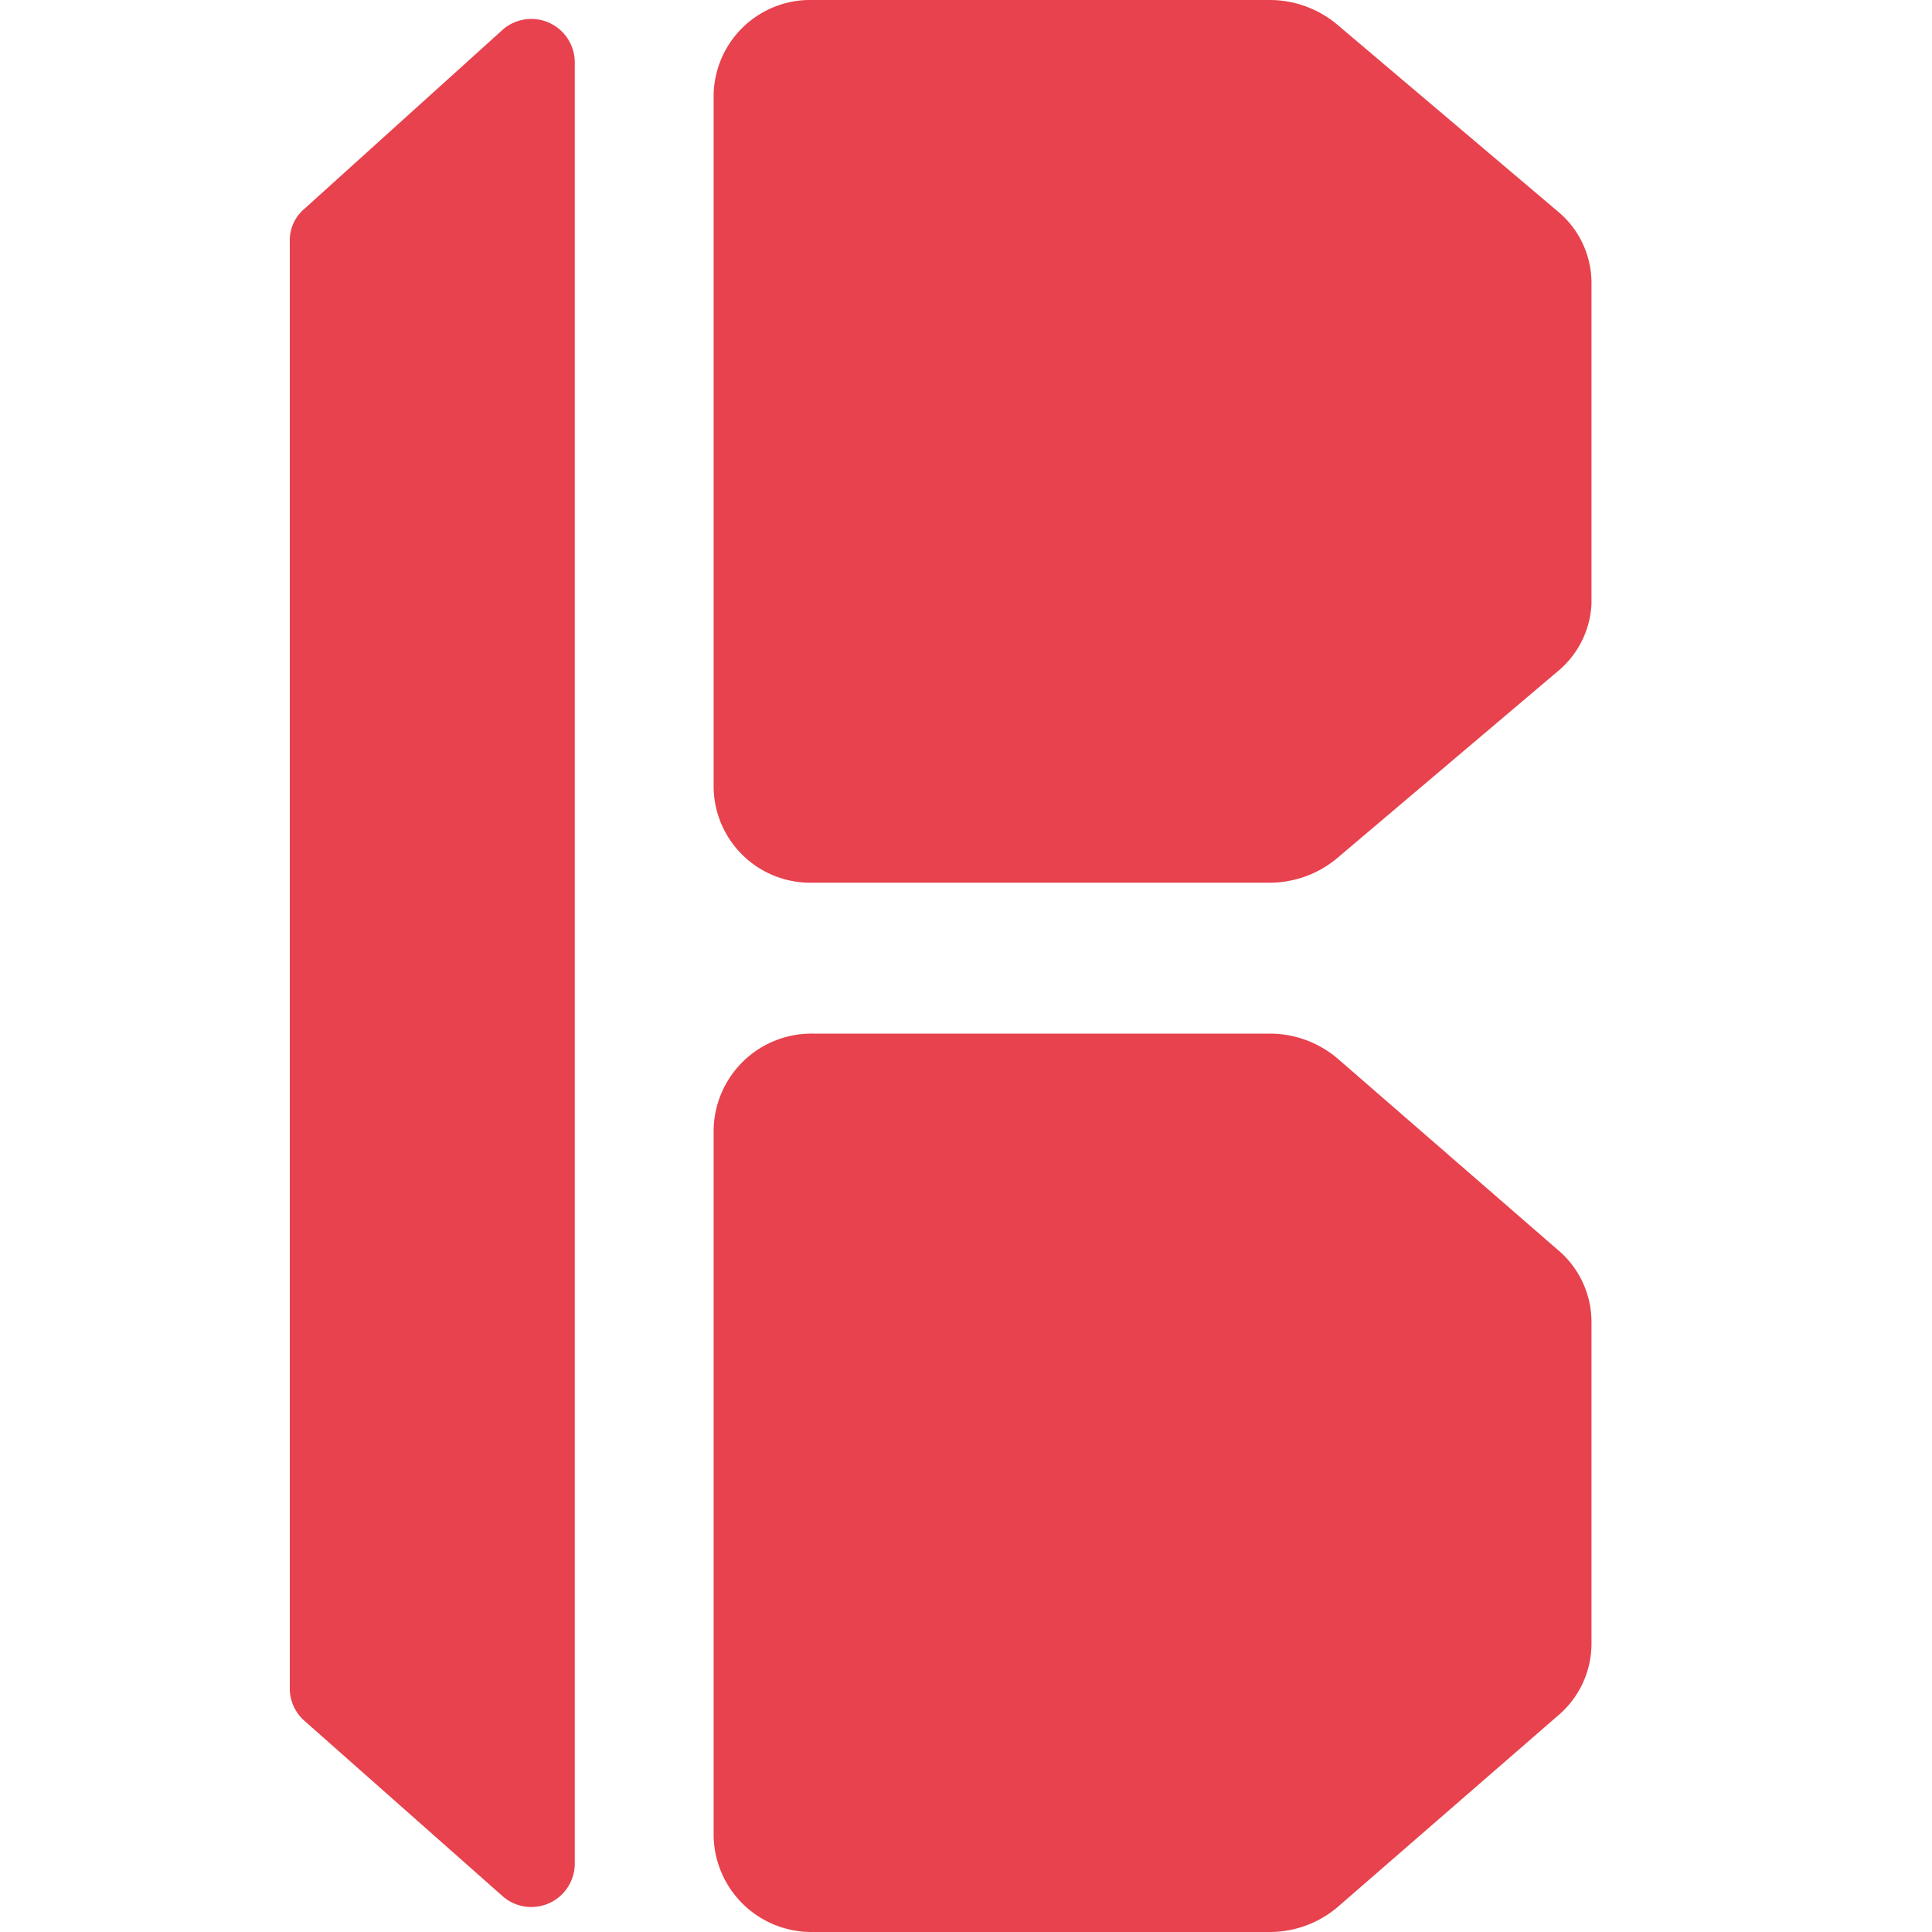
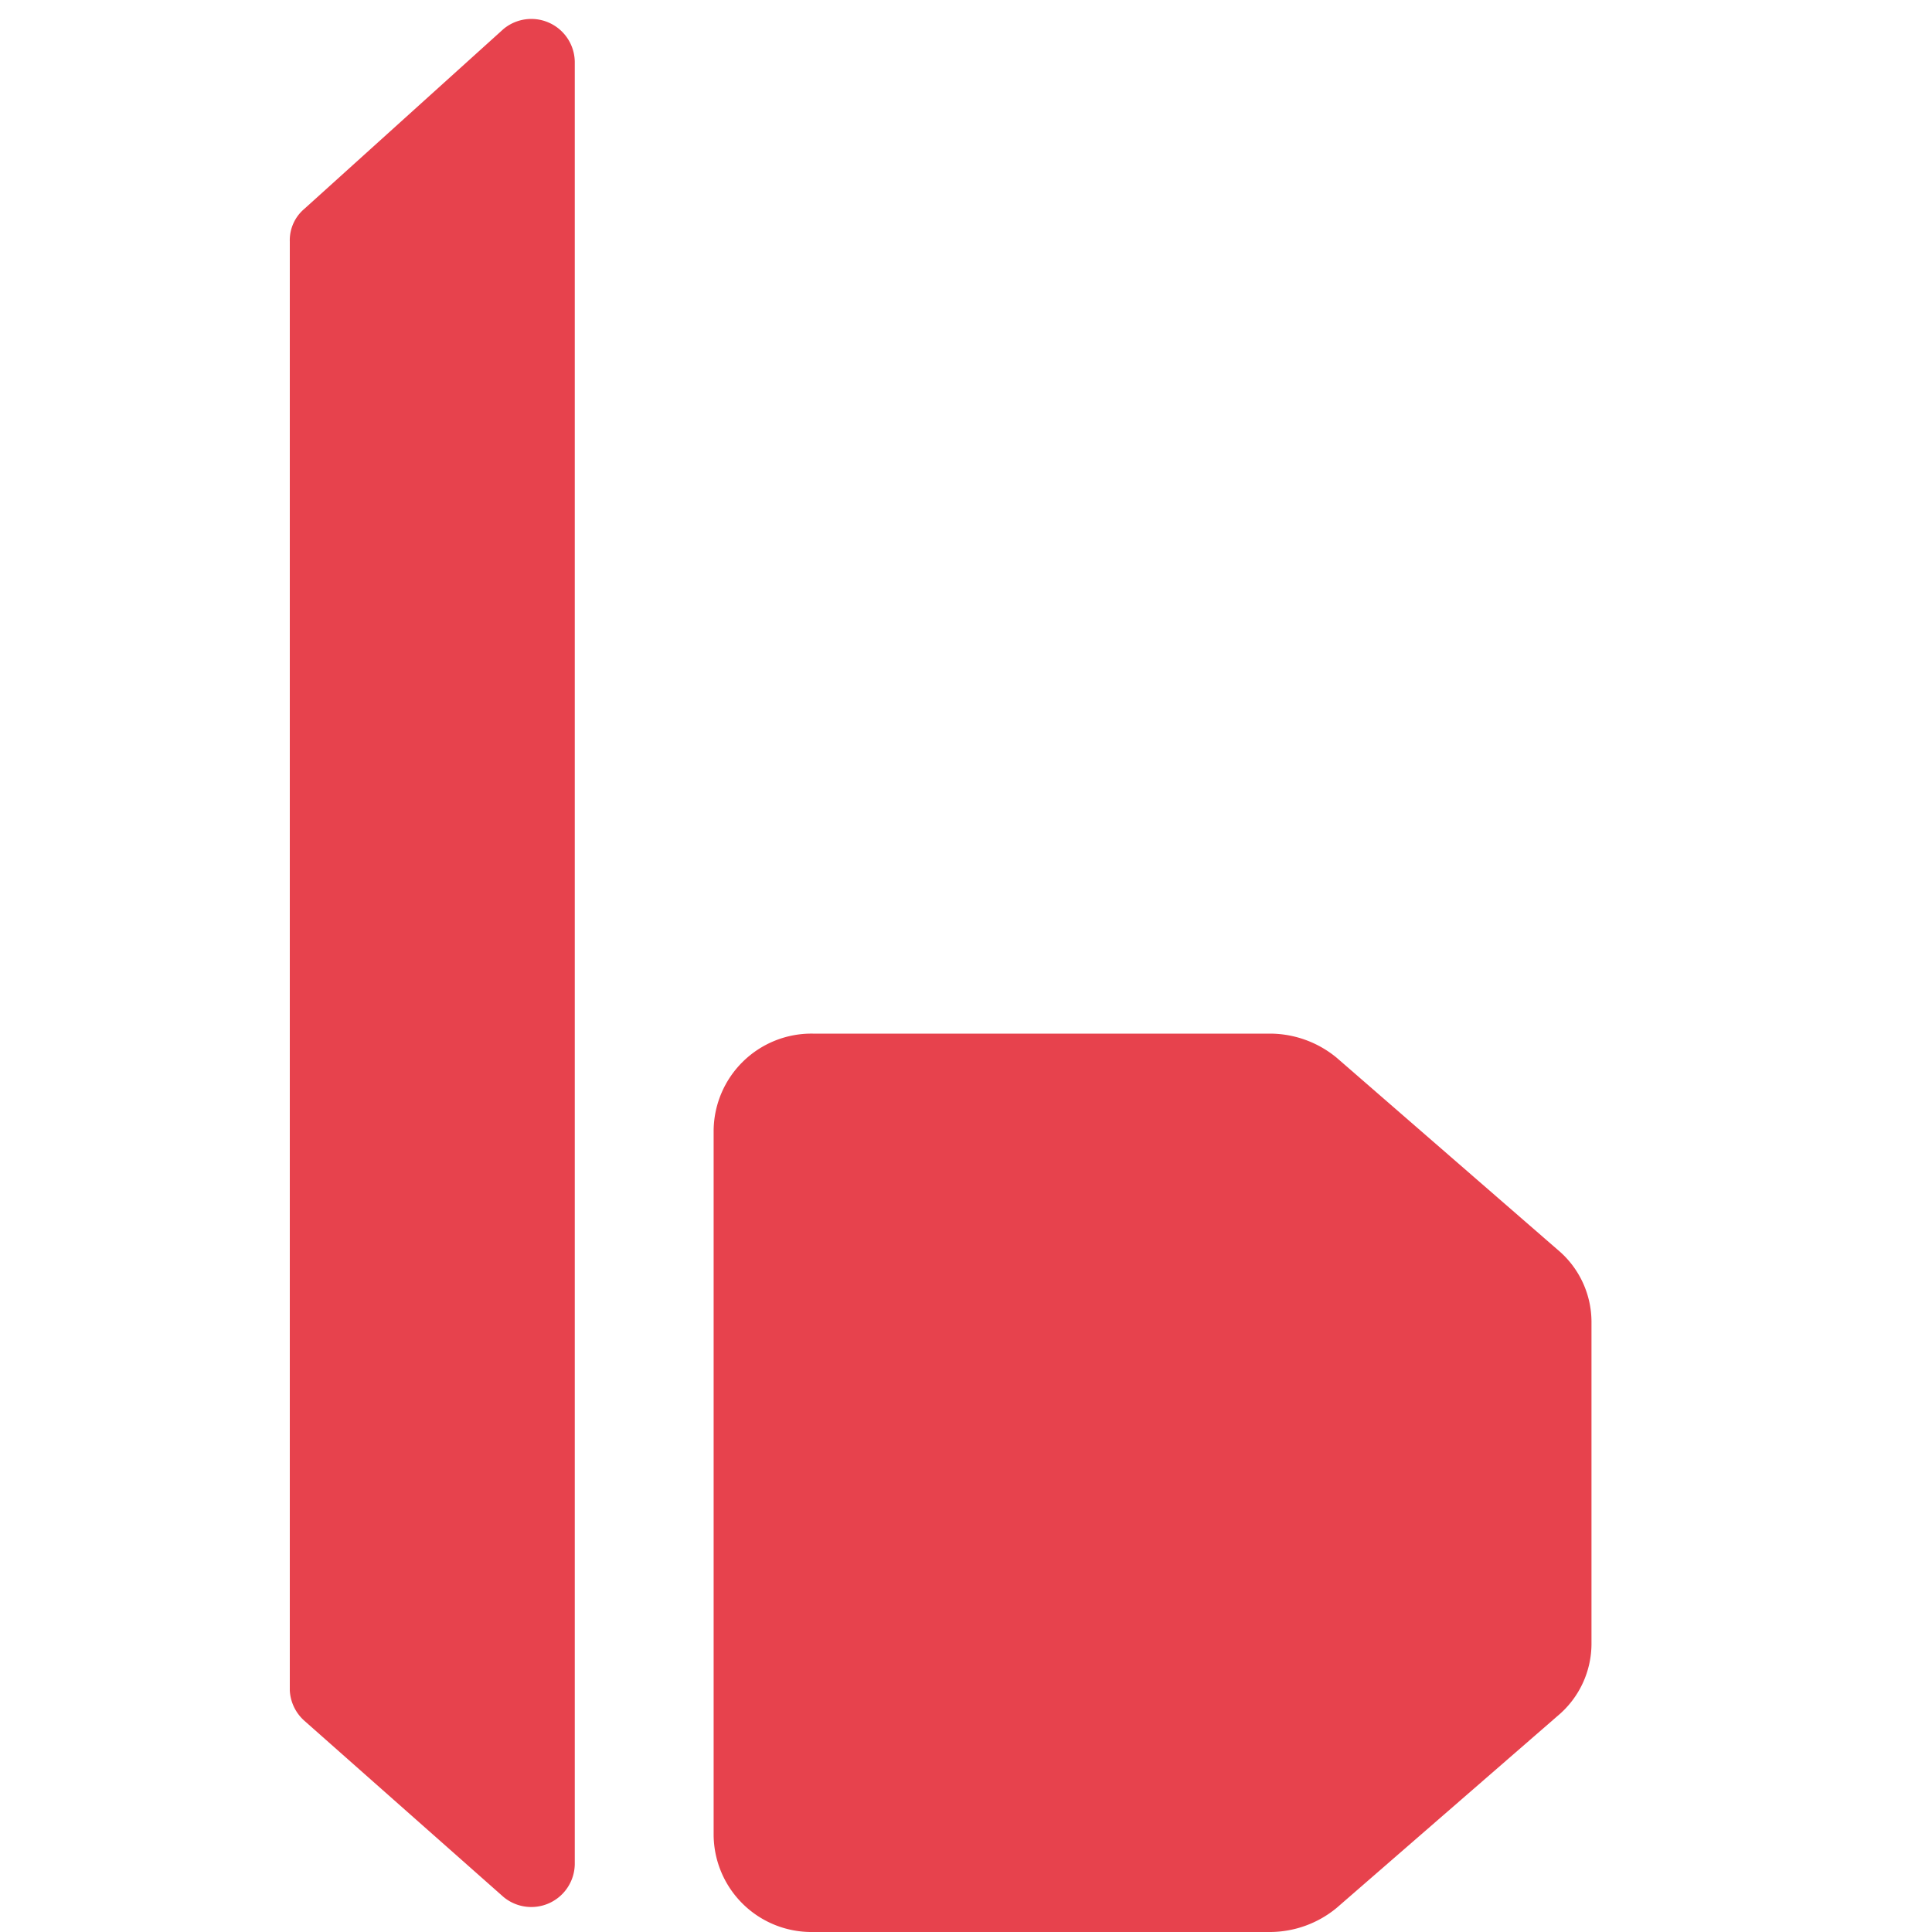
<svg xmlns="http://www.w3.org/2000/svg" id="Livello_1" data-name="Livello 1" viewBox="0 0 16 16">
  <defs>
    <style>.cls-1{fill:#e7424d;}</style>
  </defs>
  <path class="cls-1" d="M4.17,15.71,2.52,14.25A.36.36,0,0,1,2.4,14V2a.34.34,0,0,1,.12-.27L4.17.24a.36.36,0,0,1,.59.27V15.44A.36.36,0,0,1,4.17,15.71Z" />
-   <path class="cls-1" d="M12.9,5.56,11.07,7.11a.87.87,0,0,1-.55.2H6.73a.8.8,0,0,1-.82-.79V.79A.8.8,0,0,1,6.73,0h3.79a.87.87,0,0,1,.55.2L12.9,1.75a.77.77,0,0,1,.28.59V5A.77.77,0,0,1,12.9,5.56Z" />
  <path class="cls-1" d="M12.9,14.21,11.07,15.8a.87.87,0,0,1-.55.2H6.73a.81.81,0,0,1-.82-.8V9.37a.81.81,0,0,1,.82-.81h3.79a.87.87,0,0,1,.55.2l1.83,1.59a.78.78,0,0,1,.28.6v2.66A.78.78,0,0,1,12.9,14.21Z" />
</svg>